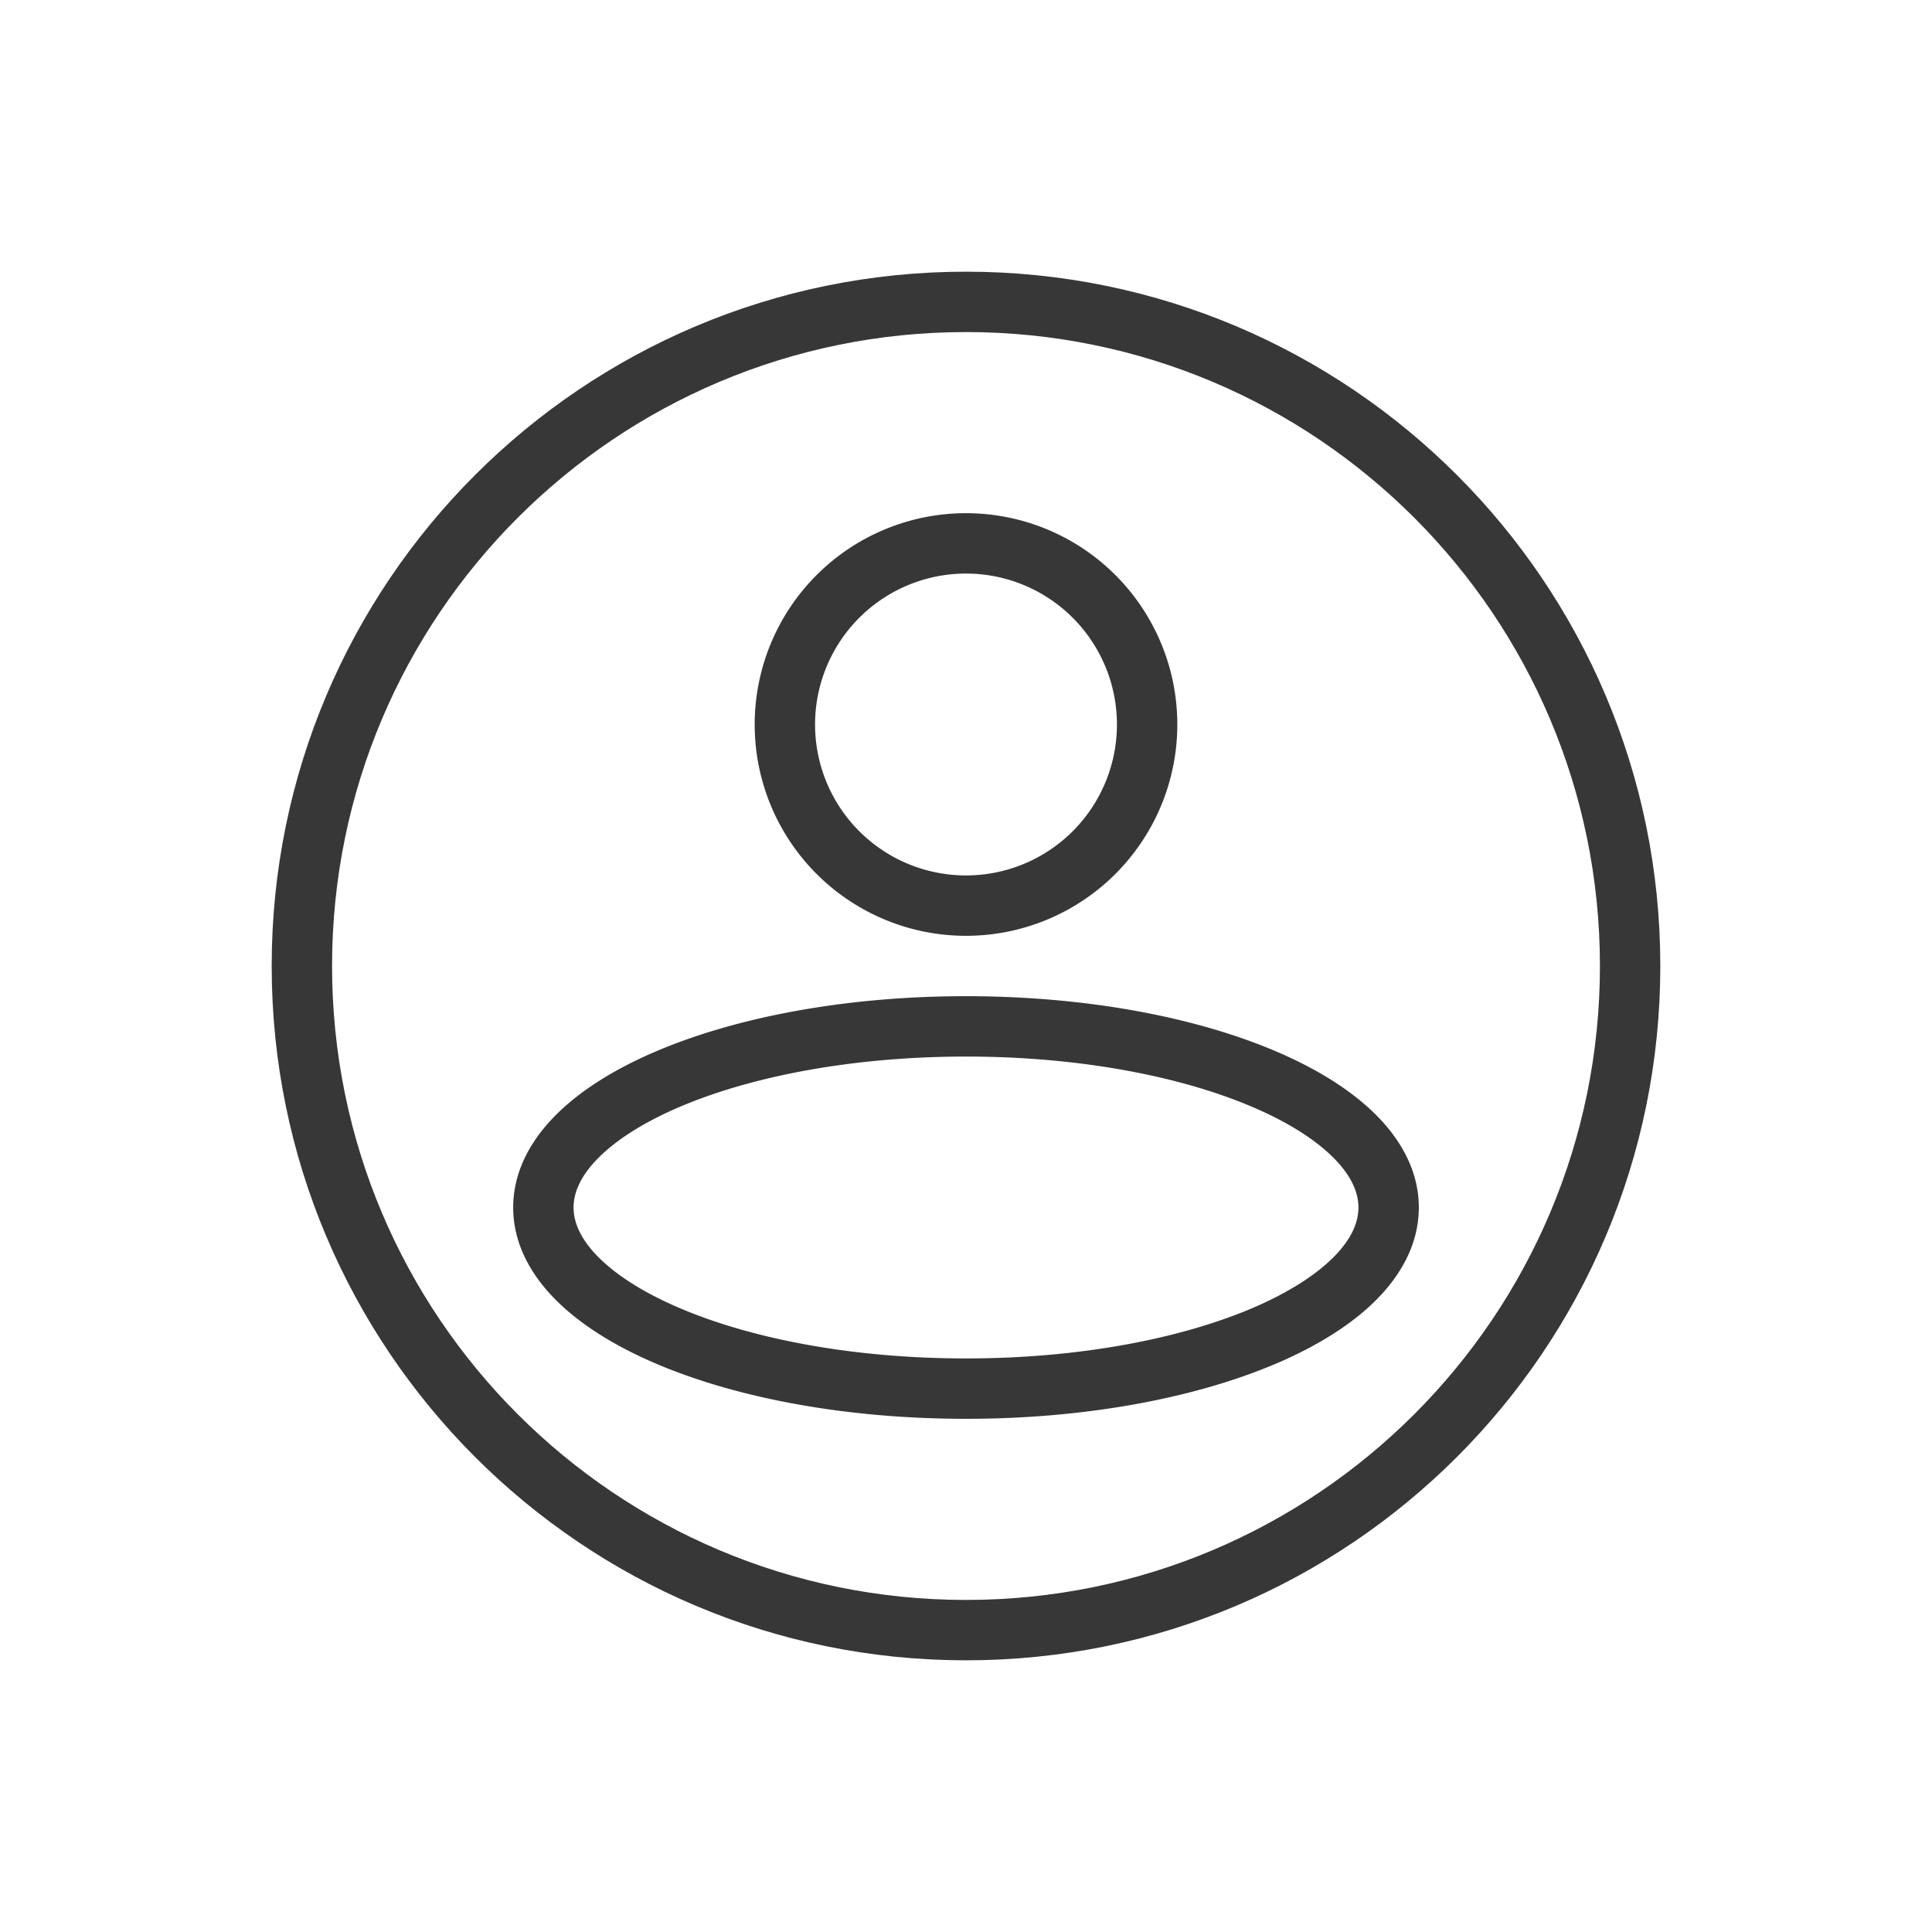
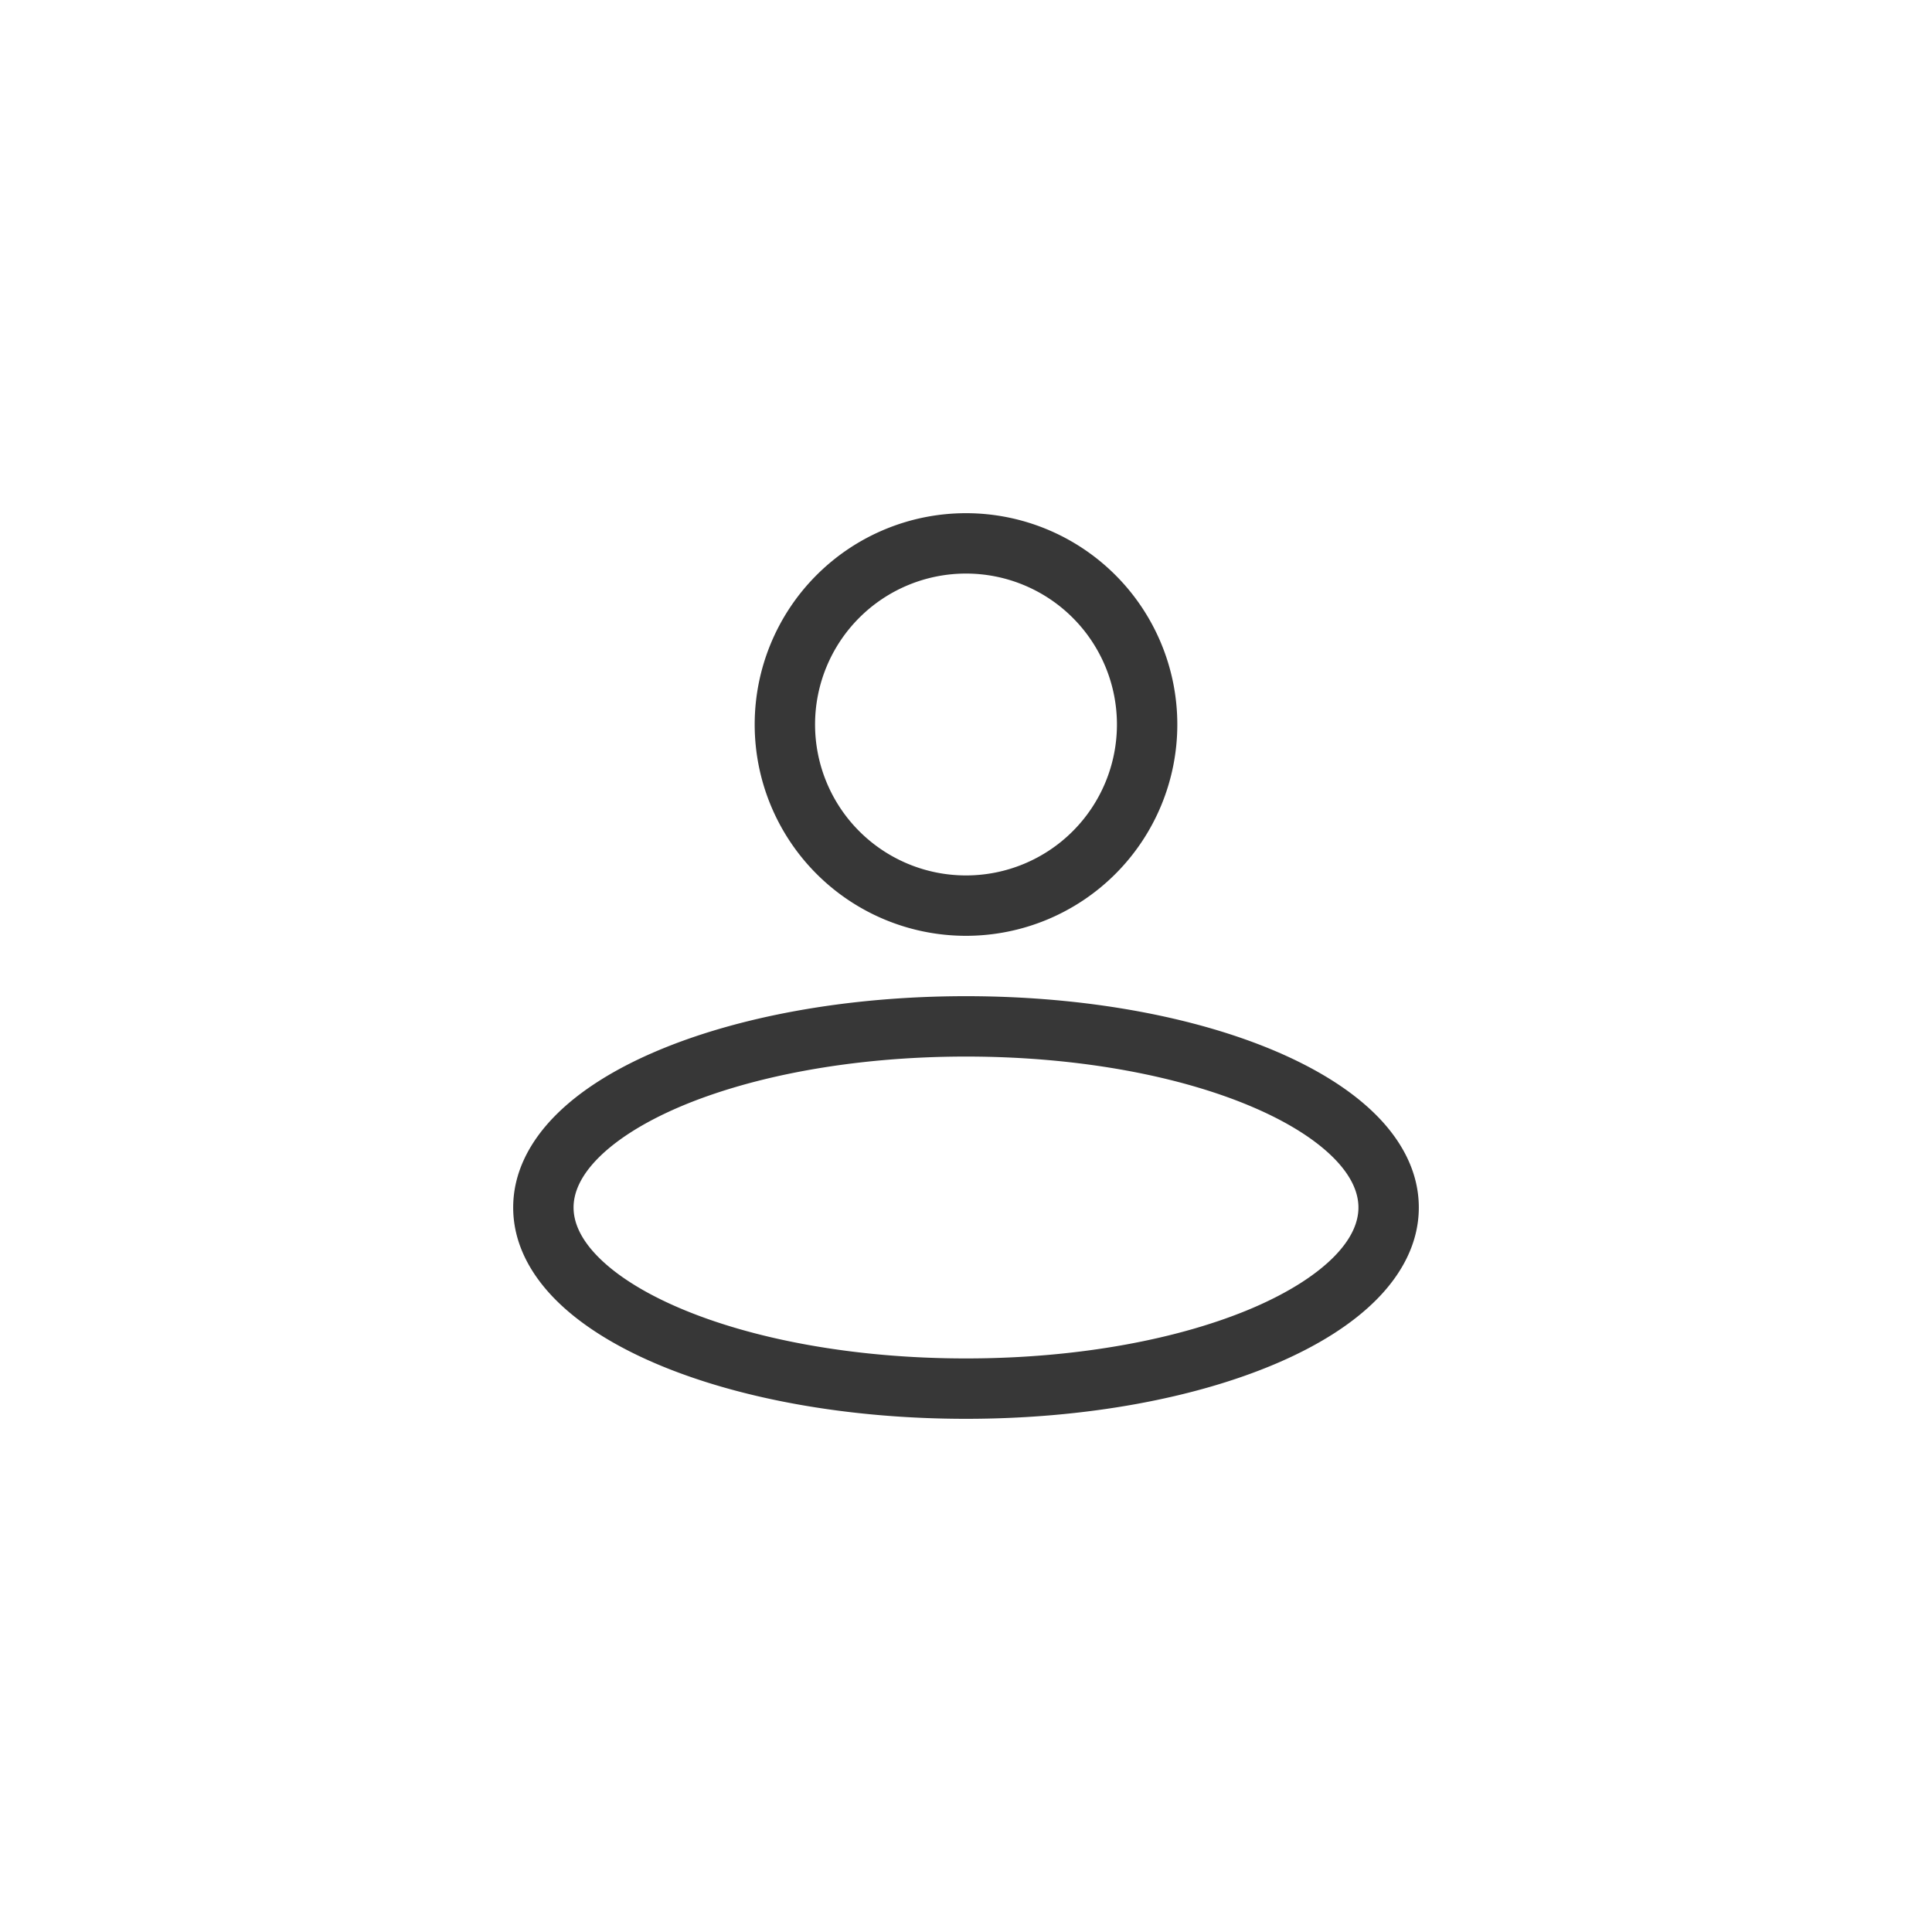
<svg xmlns="http://www.w3.org/2000/svg" width="64" height="64" fill="none">
-   <path fill-rule="evenodd" clip-rule="evenodd" d="M32 11c-11.598 0-21 9.402-21 21s9.402 21 21 21 21-9.402 21-21-9.402-21-21-21zM9 32C9 19.297 19.297 9 32 9s23 10.297 23 23-10.297 23-23 23S9 44.703 9 32z" fill="#373737" />
  <path fill-rule="evenodd" clip-rule="evenodd" d="M32 19a5 5 0 100 10 5 5 0 000-10zm-7 5a7 7 0 1114 0 7 7 0 01-14 0zm-5.188 14.367C19.228 38.959 19 39.51 19 40s.228 1.041.812 1.633c.588.596 1.49 1.18 2.682 1.69C24.876 44.345 28.236 45 32 45c3.764 0 7.124-.656 9.506-1.676 1.192-.512 2.093-1.095 2.682-1.691.584-.592.812-1.143.812-1.633s-.228-1.041-.812-1.633c-.589-.596-1.49-1.18-2.682-1.69C39.124 35.655 35.764 35 32 35c-3.764 0-7.124.656-9.506 1.676-1.192.512-2.093 1.095-2.682 1.691zm1.895-3.529C24.392 33.688 28.032 33 32 33c3.968 0 7.608.687 10.293 1.838 1.341.575 2.49 1.285 3.319 2.124C46.444 37.806 47 38.833 47 40c0 1.167-.556 2.194-1.388 3.038-.829.84-1.978 1.55-3.319 2.124C39.608 46.312 35.968 47 32 47c-3.968 0-7.608-.687-10.293-1.838-1.341-.575-2.49-1.285-3.319-2.124C17.556 42.194 17 41.167 17 40c0-1.167.556-2.194 1.388-3.038.829-.84 1.978-1.55 3.319-2.124z" fill="#373737" />
</svg>